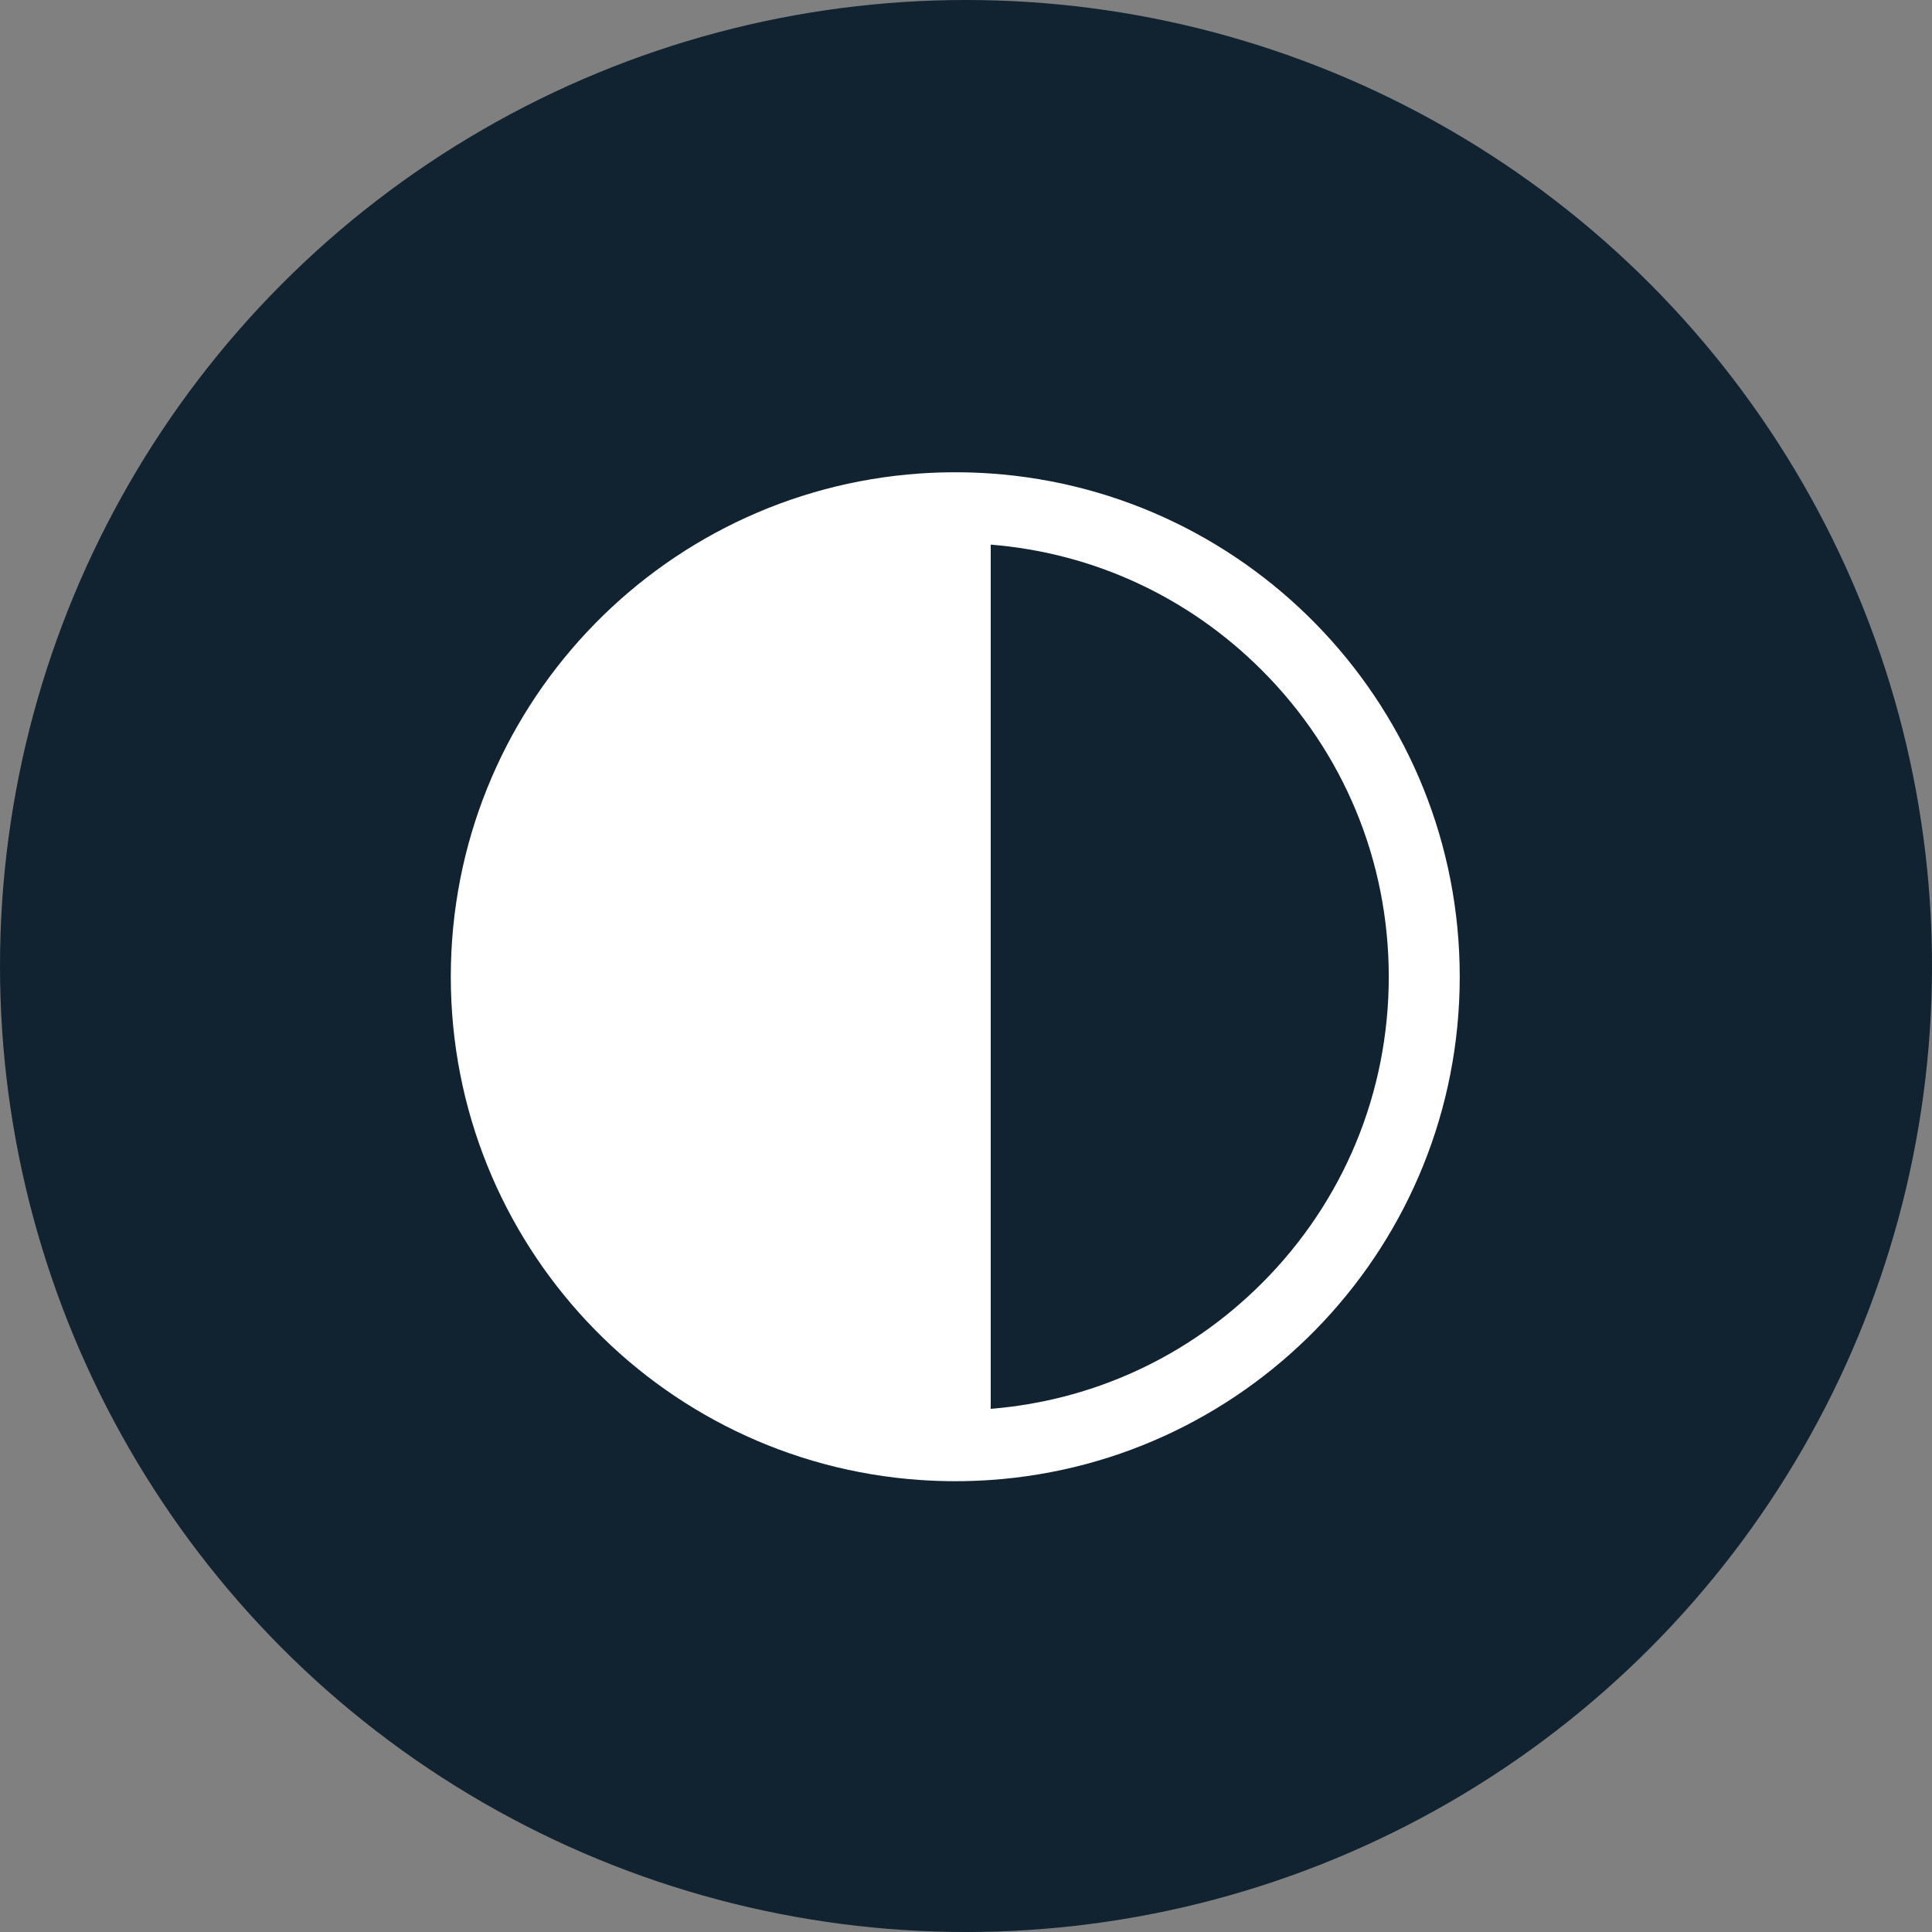
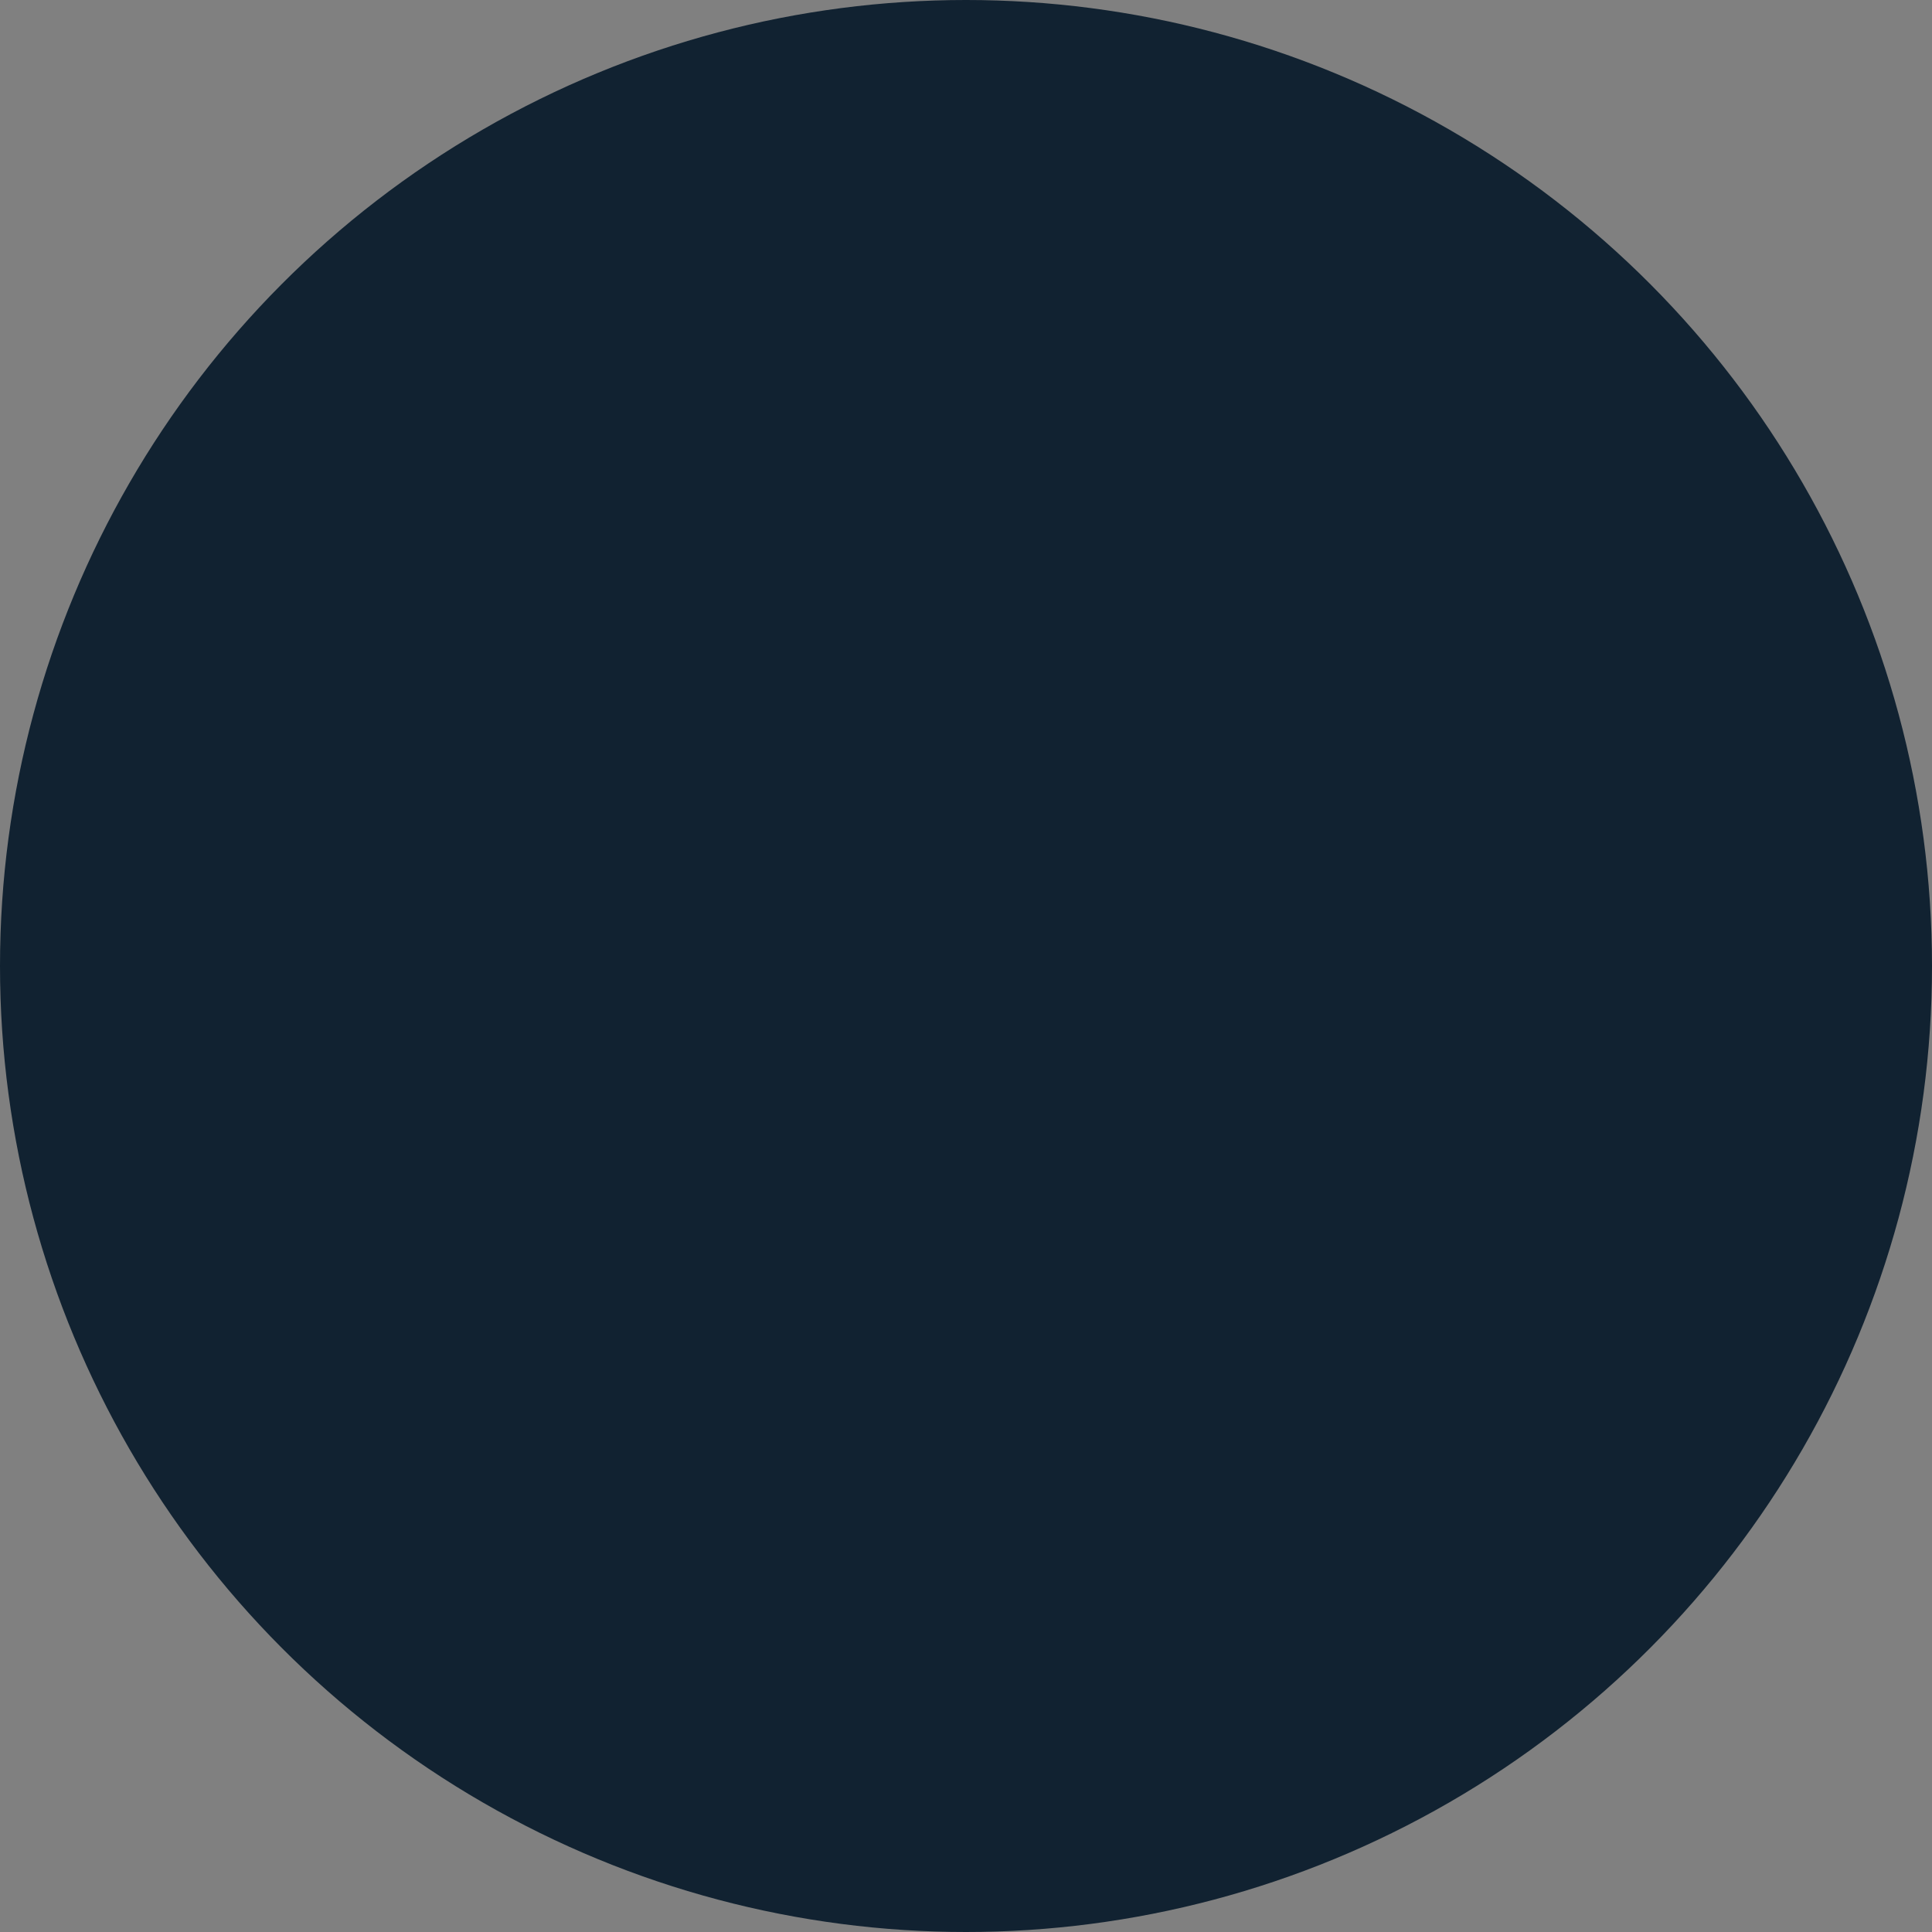
<svg xmlns="http://www.w3.org/2000/svg" width="90" height="90" viewBox="0 0 90 90" fill="none">
  <rect x="0" y="0" width="90" height="90" fill="#808080" stroke="none" />
  <circle cx="45" cy="45" r="45" fill="#112231" />
  <g clip-path="url(#clip0_1_65)">
-     <path d="M46.153 22.057C45.608 22.02 45.056 22 44.501 22C43.945 22 43.393 22.02 42.848 22.057C30.64 22.906 21 33.076 21 45.499C21 57.922 30.64 68.094 42.848 68.943C43.393 68.98 43.945 69 44.501 69C45.056 69 45.608 68.98 46.153 68.943C58.36 68.094 68 57.924 68 45.499C68 33.075 58.36 22.906 46.153 22.057ZM58.78 59.78C55.358 63.202 50.924 65.243 46.152 65.629V25.371C50.922 25.754 55.356 27.797 58.78 31.22C62.594 35.036 64.694 40.105 64.694 45.501C64.694 50.896 62.594 55.968 58.78 59.781V59.78Z" fill="white" />
-   </g>
+     </g>
  <defs>
    <clipPath id="clip0_1_65">
      <rect width="47" height="47" fill="white" transform="translate(21 22)" />
    </clipPath>
  </defs>
</svg>